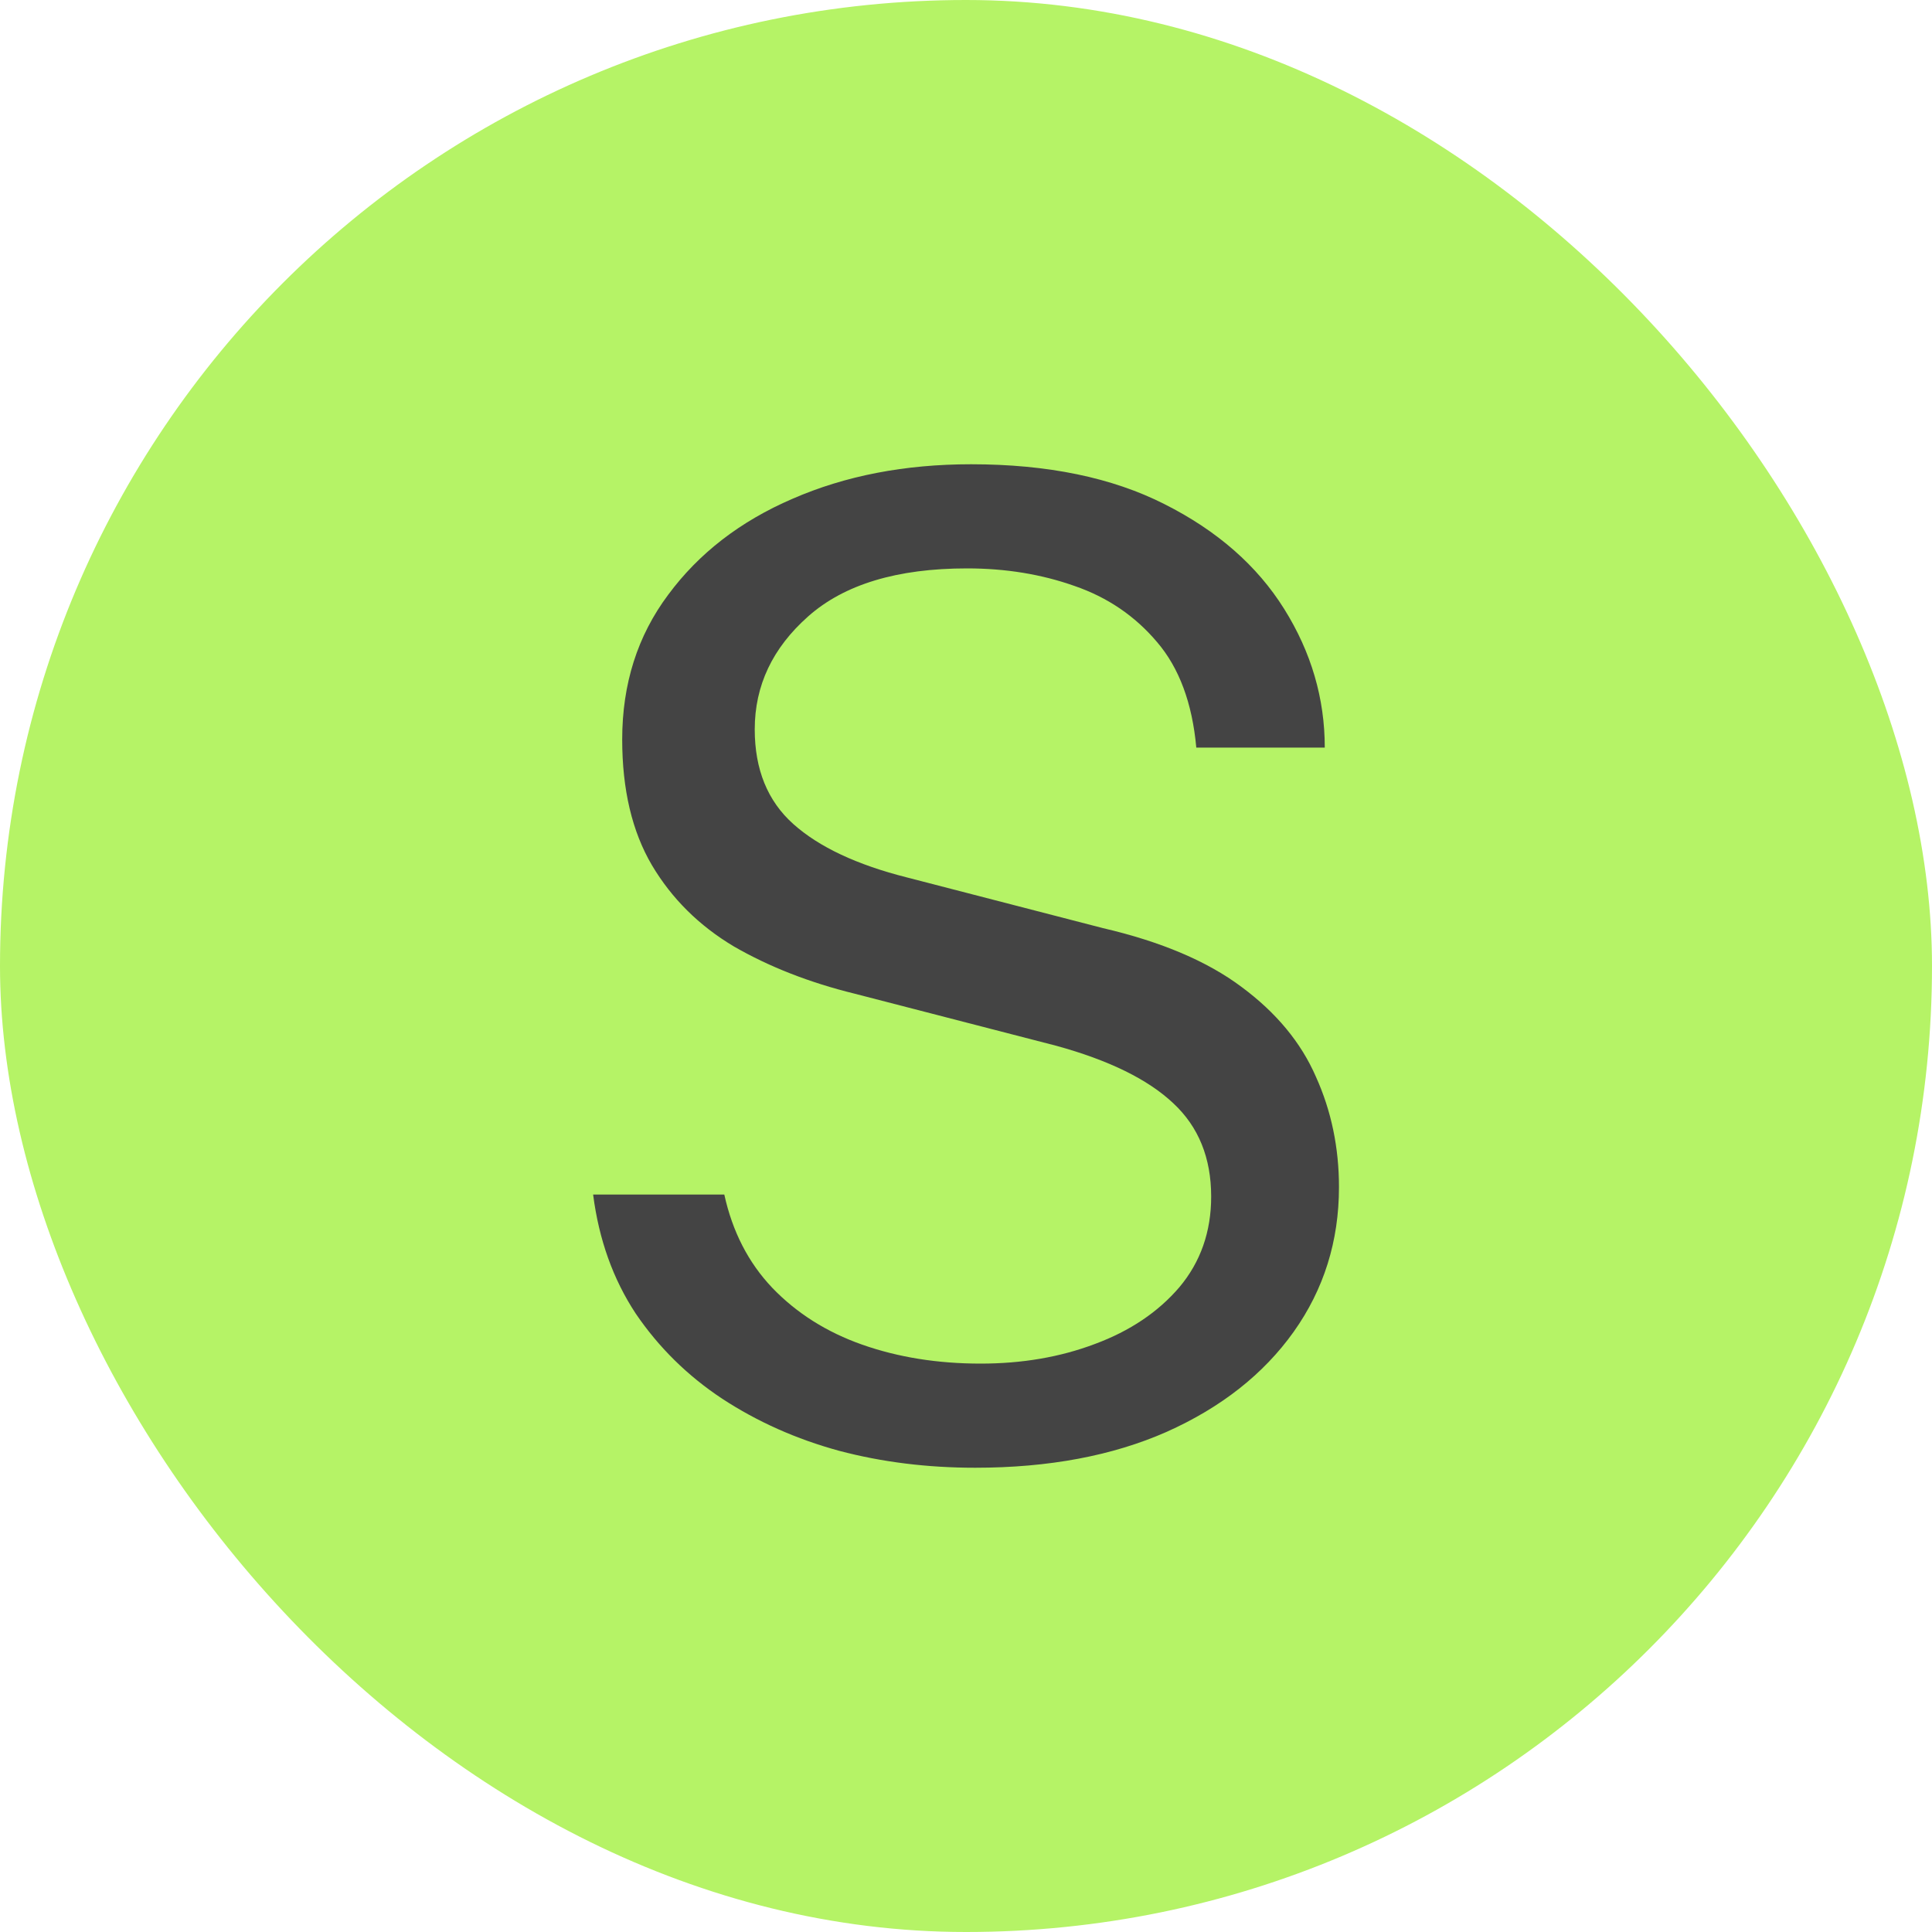
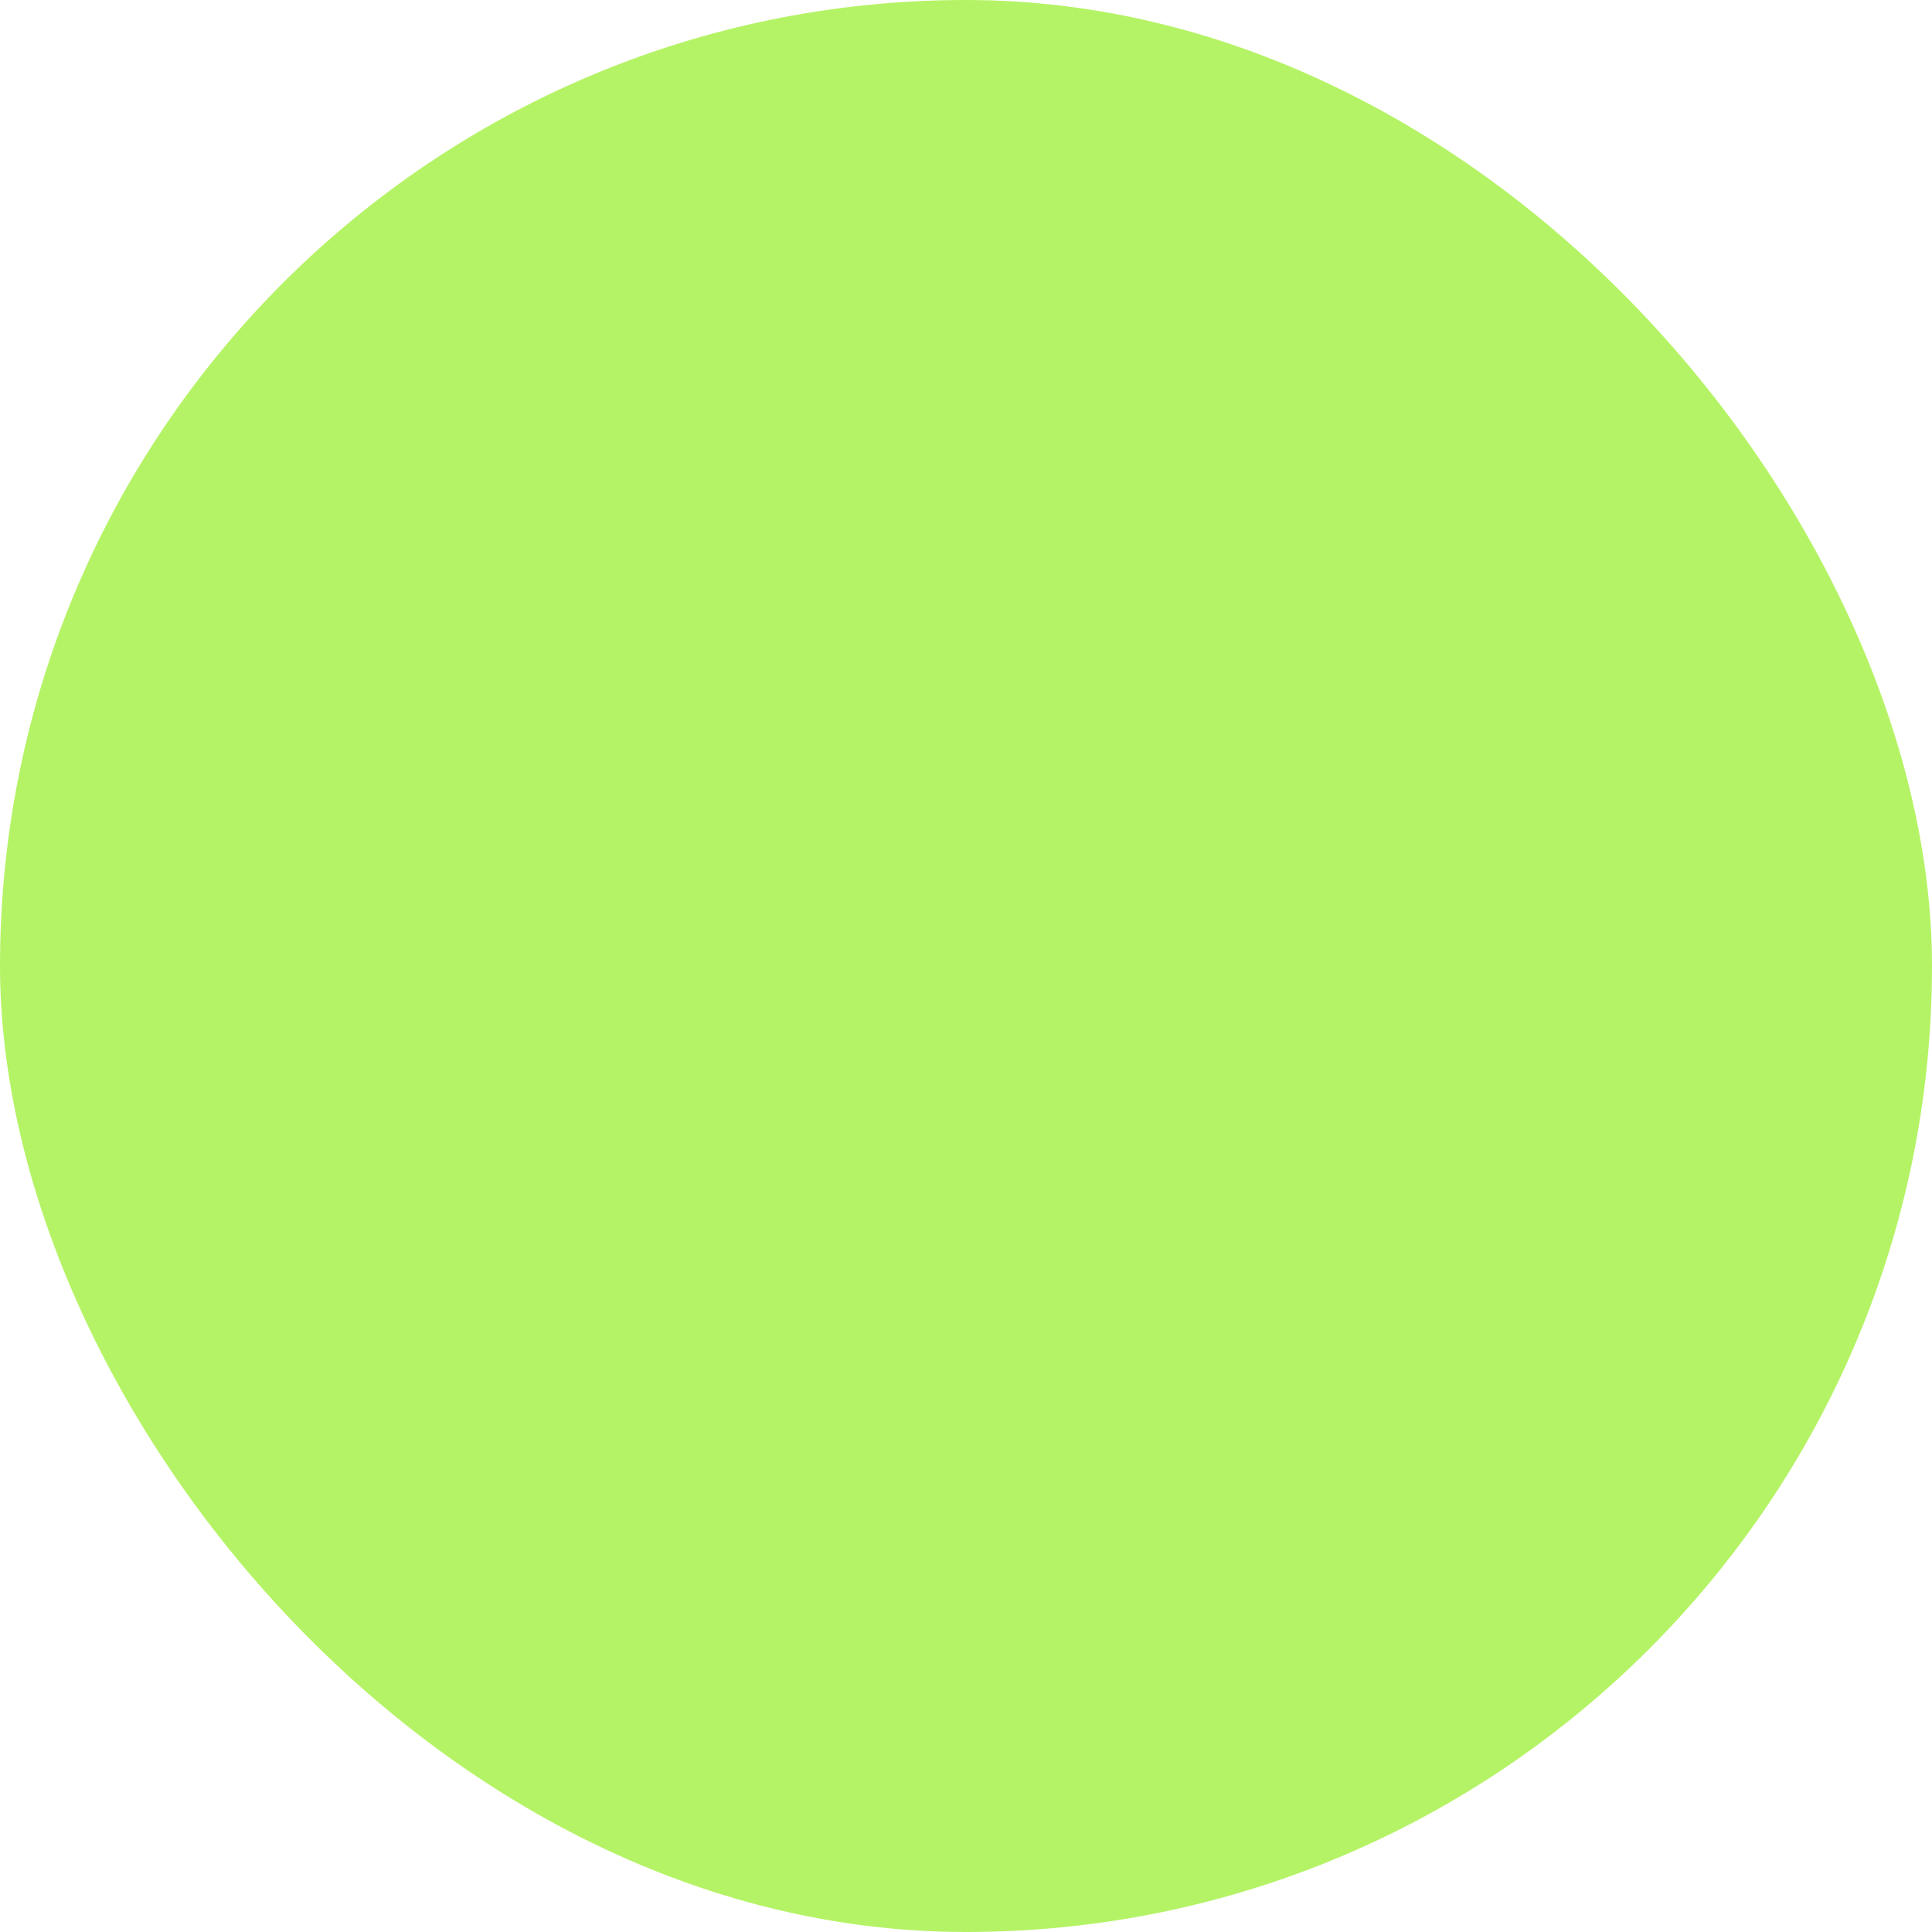
<svg xmlns="http://www.w3.org/2000/svg" width="20" height="20" viewBox="0 0 20 20" fill="none">
  <rect width="20" height="20" rx="10" fill="#B5F366" />
-   <path d="M10.095 15.194C9.6 15.194 9.131 15.136 8.688 15.019C8.244 14.898 7.841 14.718 7.477 14.48C7.117 14.242 6.819 13.948 6.581 13.598C6.347 13.243 6.2 12.833 6.14 12.366H7.498C7.582 12.749 7.747 13.071 7.995 13.332C8.247 13.594 8.557 13.79 8.926 13.92C9.299 14.051 9.707 14.116 10.151 14.116C10.58 14.116 10.974 14.049 11.334 13.913C11.698 13.778 11.989 13.582 12.209 13.325C12.428 13.064 12.538 12.751 12.538 12.387C12.538 11.986 12.407 11.664 12.146 11.421C11.884 11.174 11.481 10.976 10.935 10.826L8.849 10.287C8.377 10.171 7.96 10.007 7.596 9.797C7.236 9.582 6.954 9.302 6.749 8.957C6.543 8.607 6.441 8.173 6.441 7.655C6.441 7.081 6.599 6.582 6.917 6.157C7.234 5.728 7.663 5.396 8.205 5.163C8.751 4.925 9.367 4.806 10.053 4.806C10.846 4.806 11.513 4.944 12.055 5.219C12.601 5.494 13.014 5.856 13.294 6.304C13.574 6.752 13.714 7.23 13.714 7.739H12.384C12.342 7.277 12.206 6.913 11.978 6.647C11.749 6.376 11.464 6.183 11.124 6.066C10.783 5.945 10.412 5.884 10.011 5.884C9.287 5.884 8.739 6.05 8.366 6.381C7.997 6.708 7.813 7.097 7.813 7.55C7.813 7.965 7.946 8.292 8.212 8.53C8.478 8.768 8.87 8.952 9.388 9.083L11.418 9.608C12.02 9.748 12.498 9.951 12.853 10.217C13.212 10.483 13.469 10.793 13.623 11.148C13.781 11.498 13.861 11.879 13.861 12.289C13.861 12.849 13.704 13.348 13.392 13.787C13.079 14.226 12.64 14.571 12.076 14.823C11.516 15.07 10.855 15.194 10.095 15.194Z" fill="#444444" />
</svg>